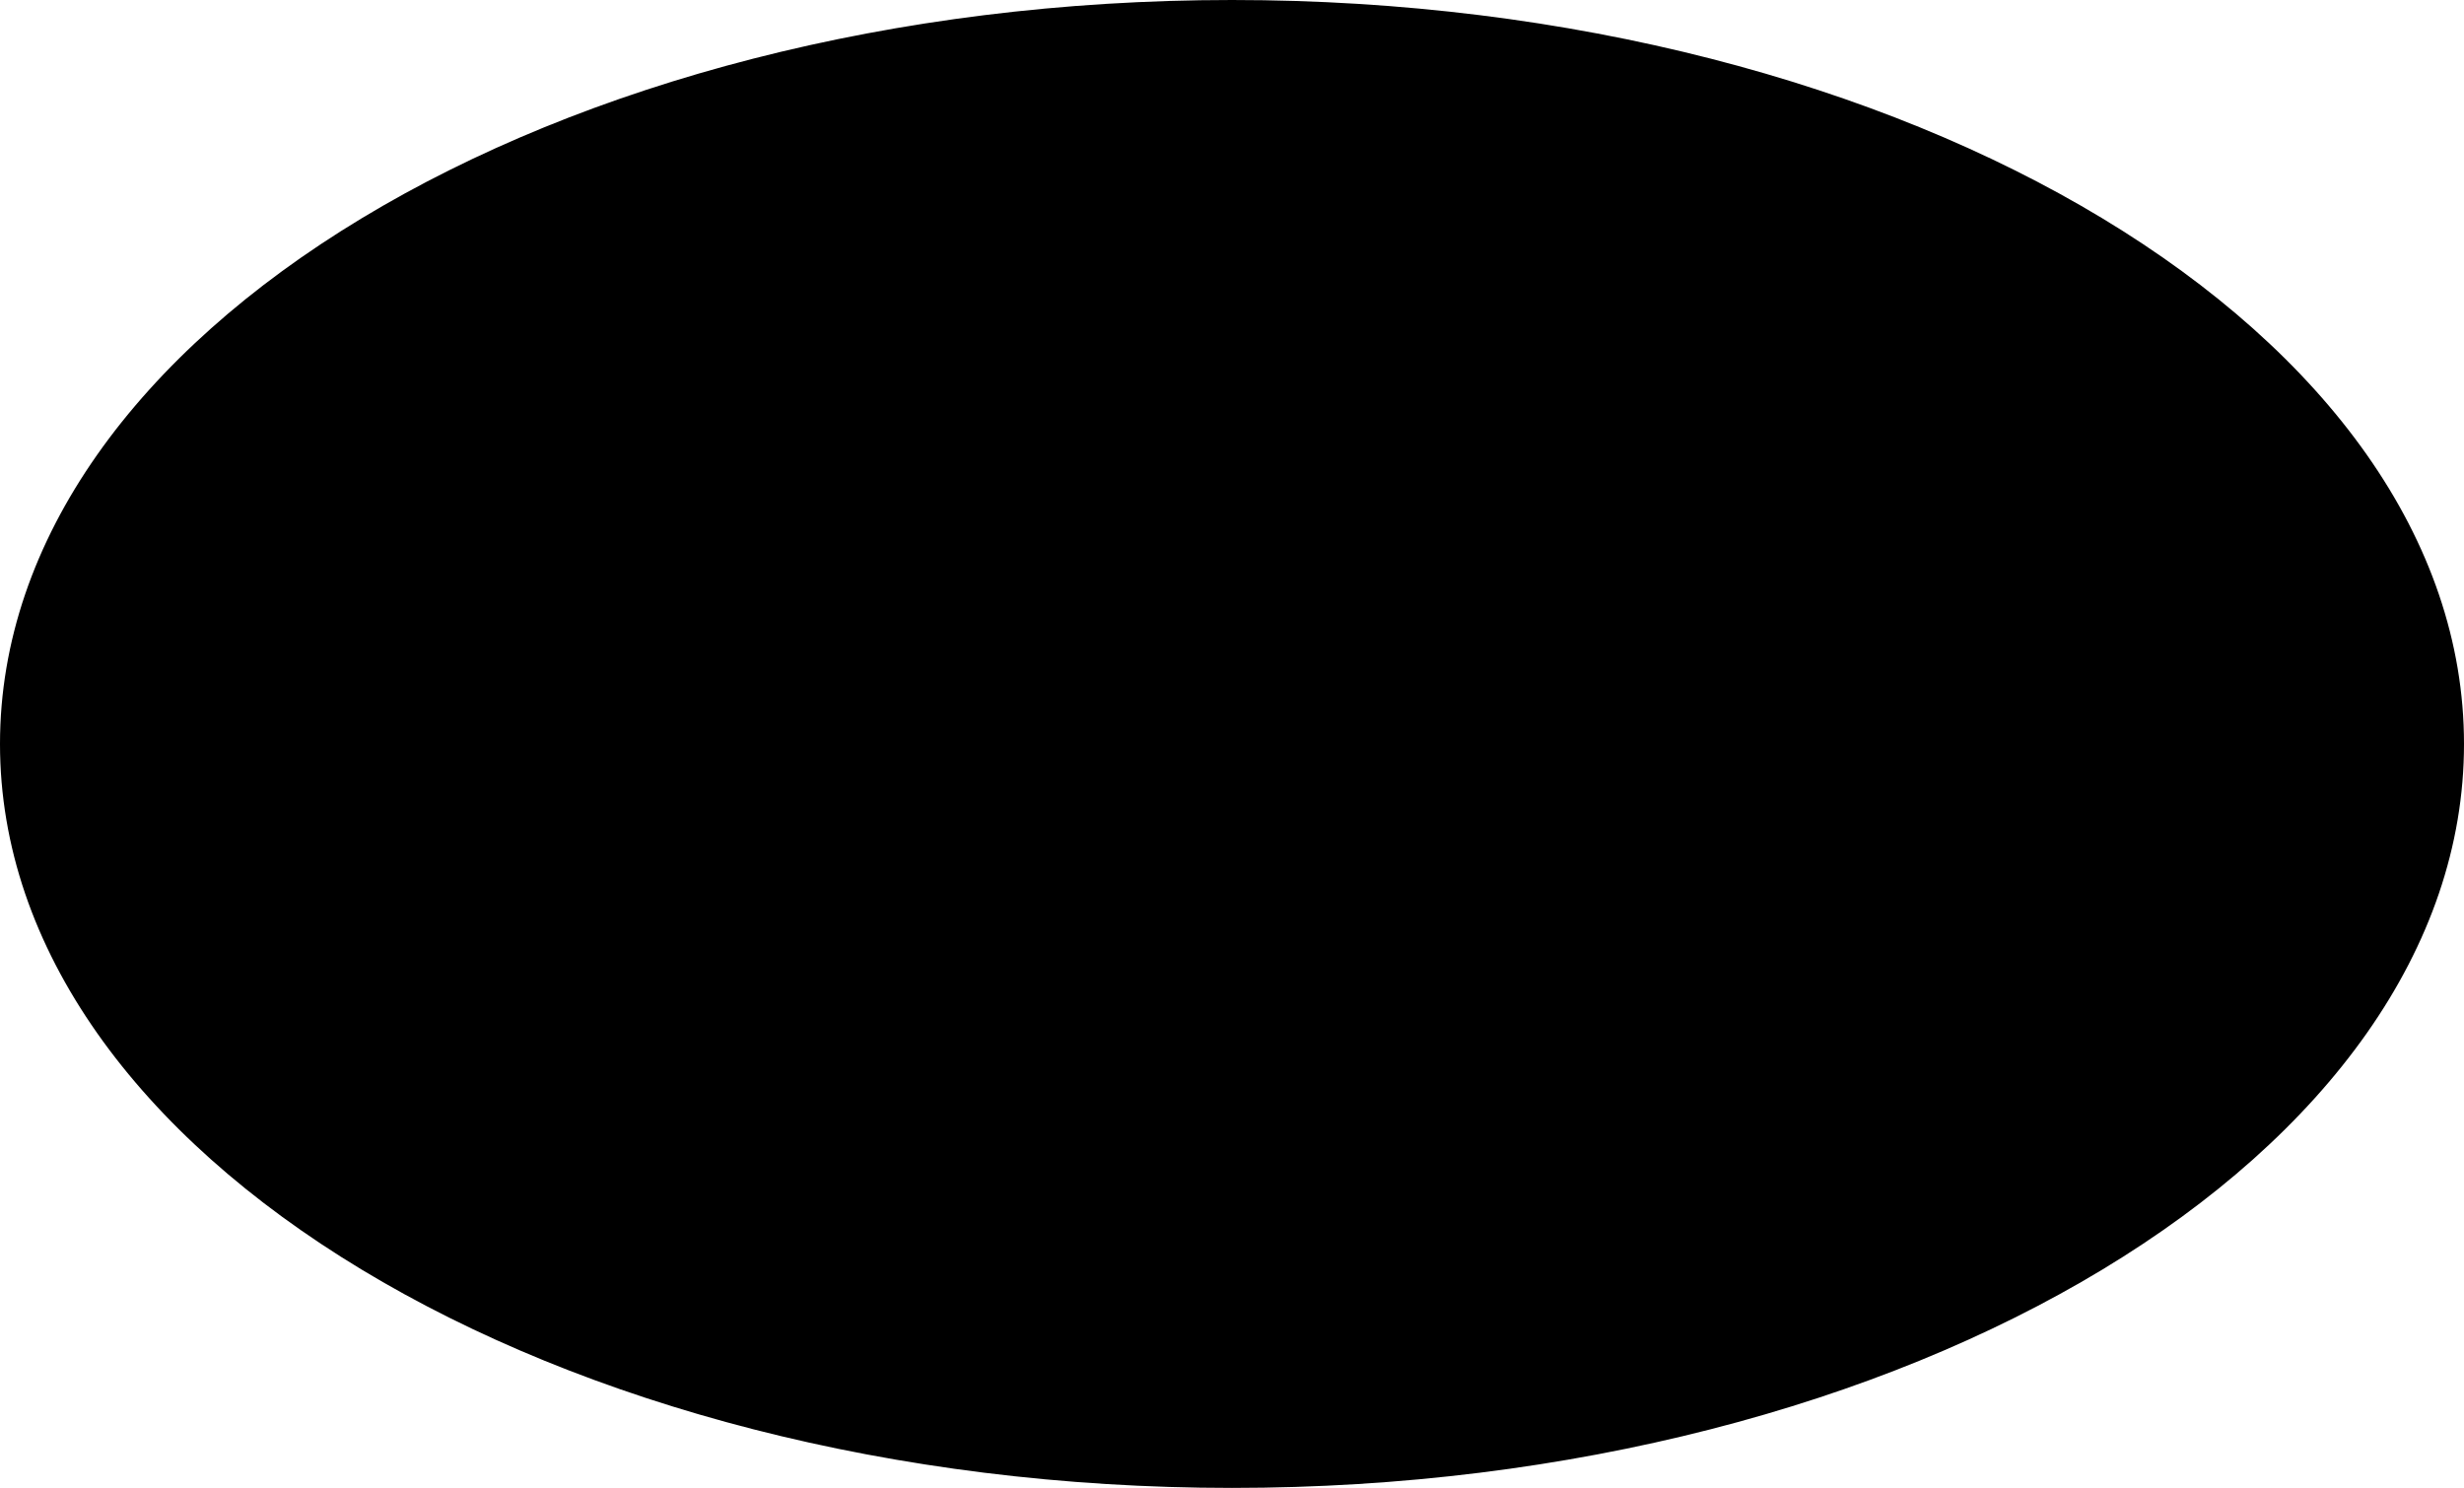
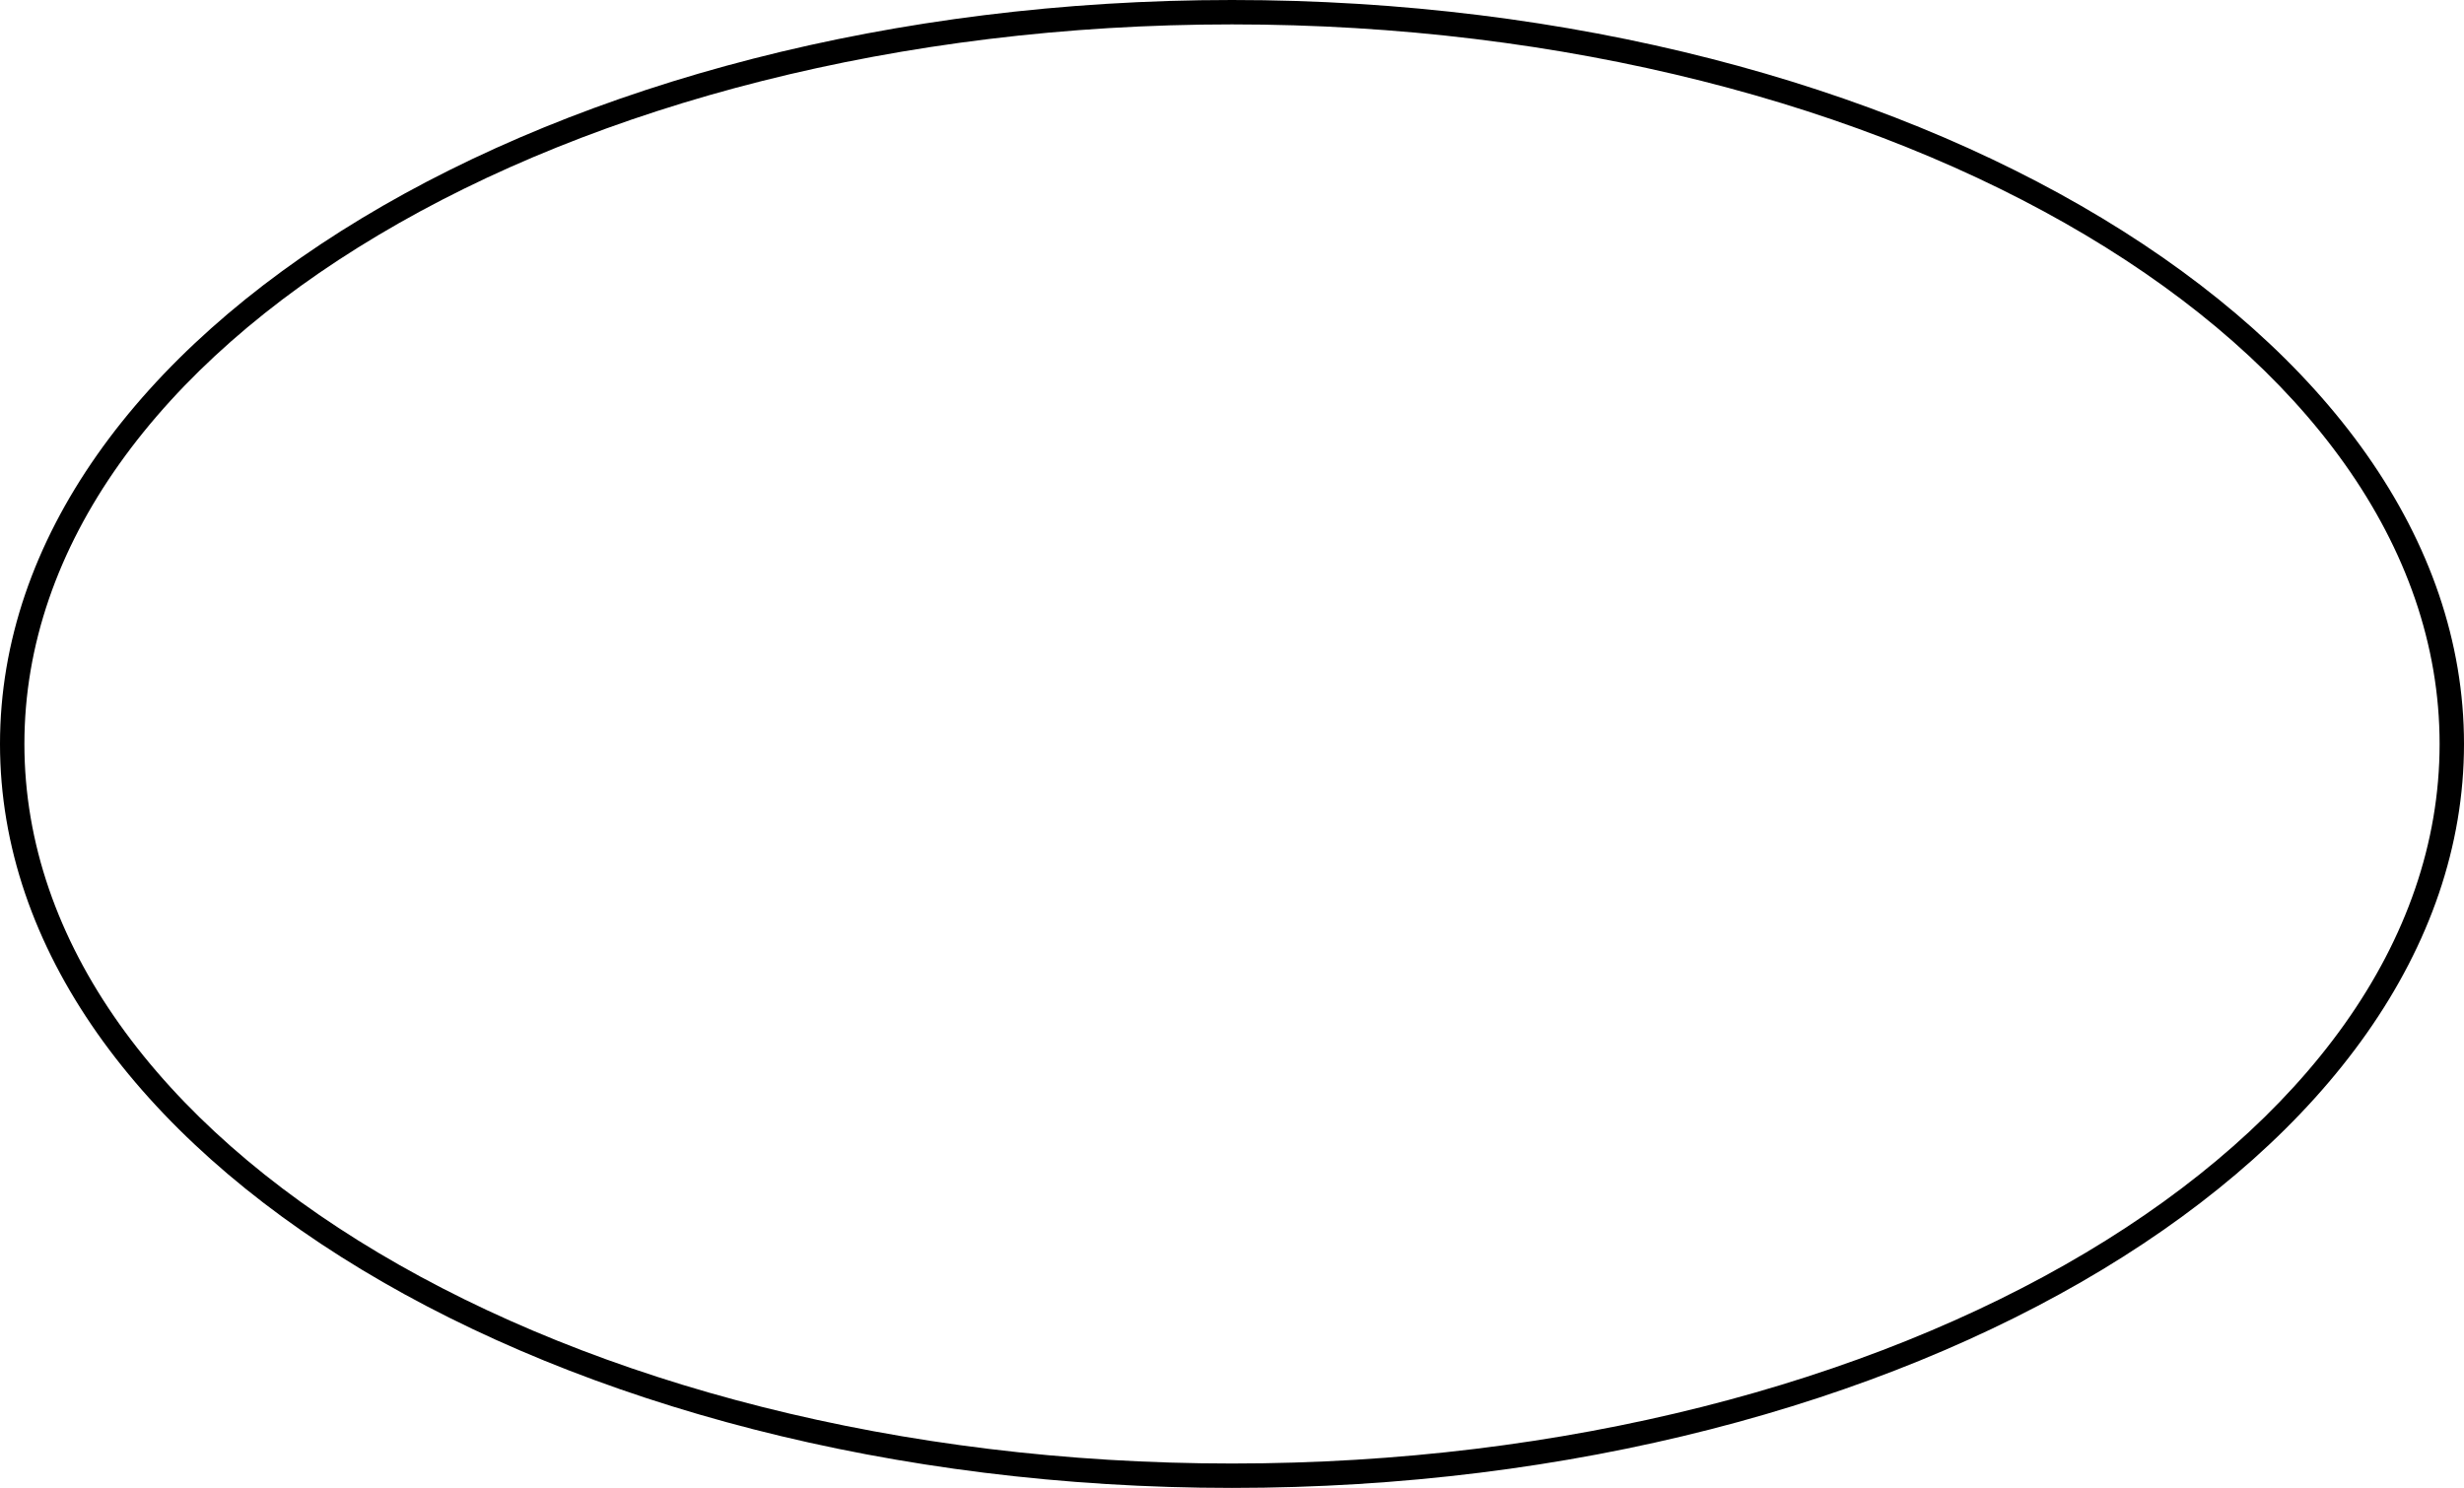
<svg xmlns="http://www.w3.org/2000/svg" fill="#000000" height="61" preserveAspectRatio="xMidYMid meet" version="1" viewBox="0.5 0.5 101.0 61.0" width="101" zoomAndPan="magnify">
  <g>
    <g id="change1_1">
-       <ellipse cx="51" cy="31" fill="#000000" rx="50" ry="30" />
-     </g>
+       </g>
    <g id="change2_1">
      <path d="M51,61.5C23.2,61.5,0.5,47.8,0.5,31S23.2,0.5,51,0.5c27.8,0,50.5,13.7,50.5,30.5S78.8,61.5,51,61.5z M51,1.5 C23.7,1.5,1.5,14.7,1.5,31c0,16.3,22.2,29.5,49.5,29.5s49.5-13.2,49.5-29.5C100.5,14.7,78.3,1.5,51,1.5z" fill="inherit" />
    </g>
  </g>
</svg>